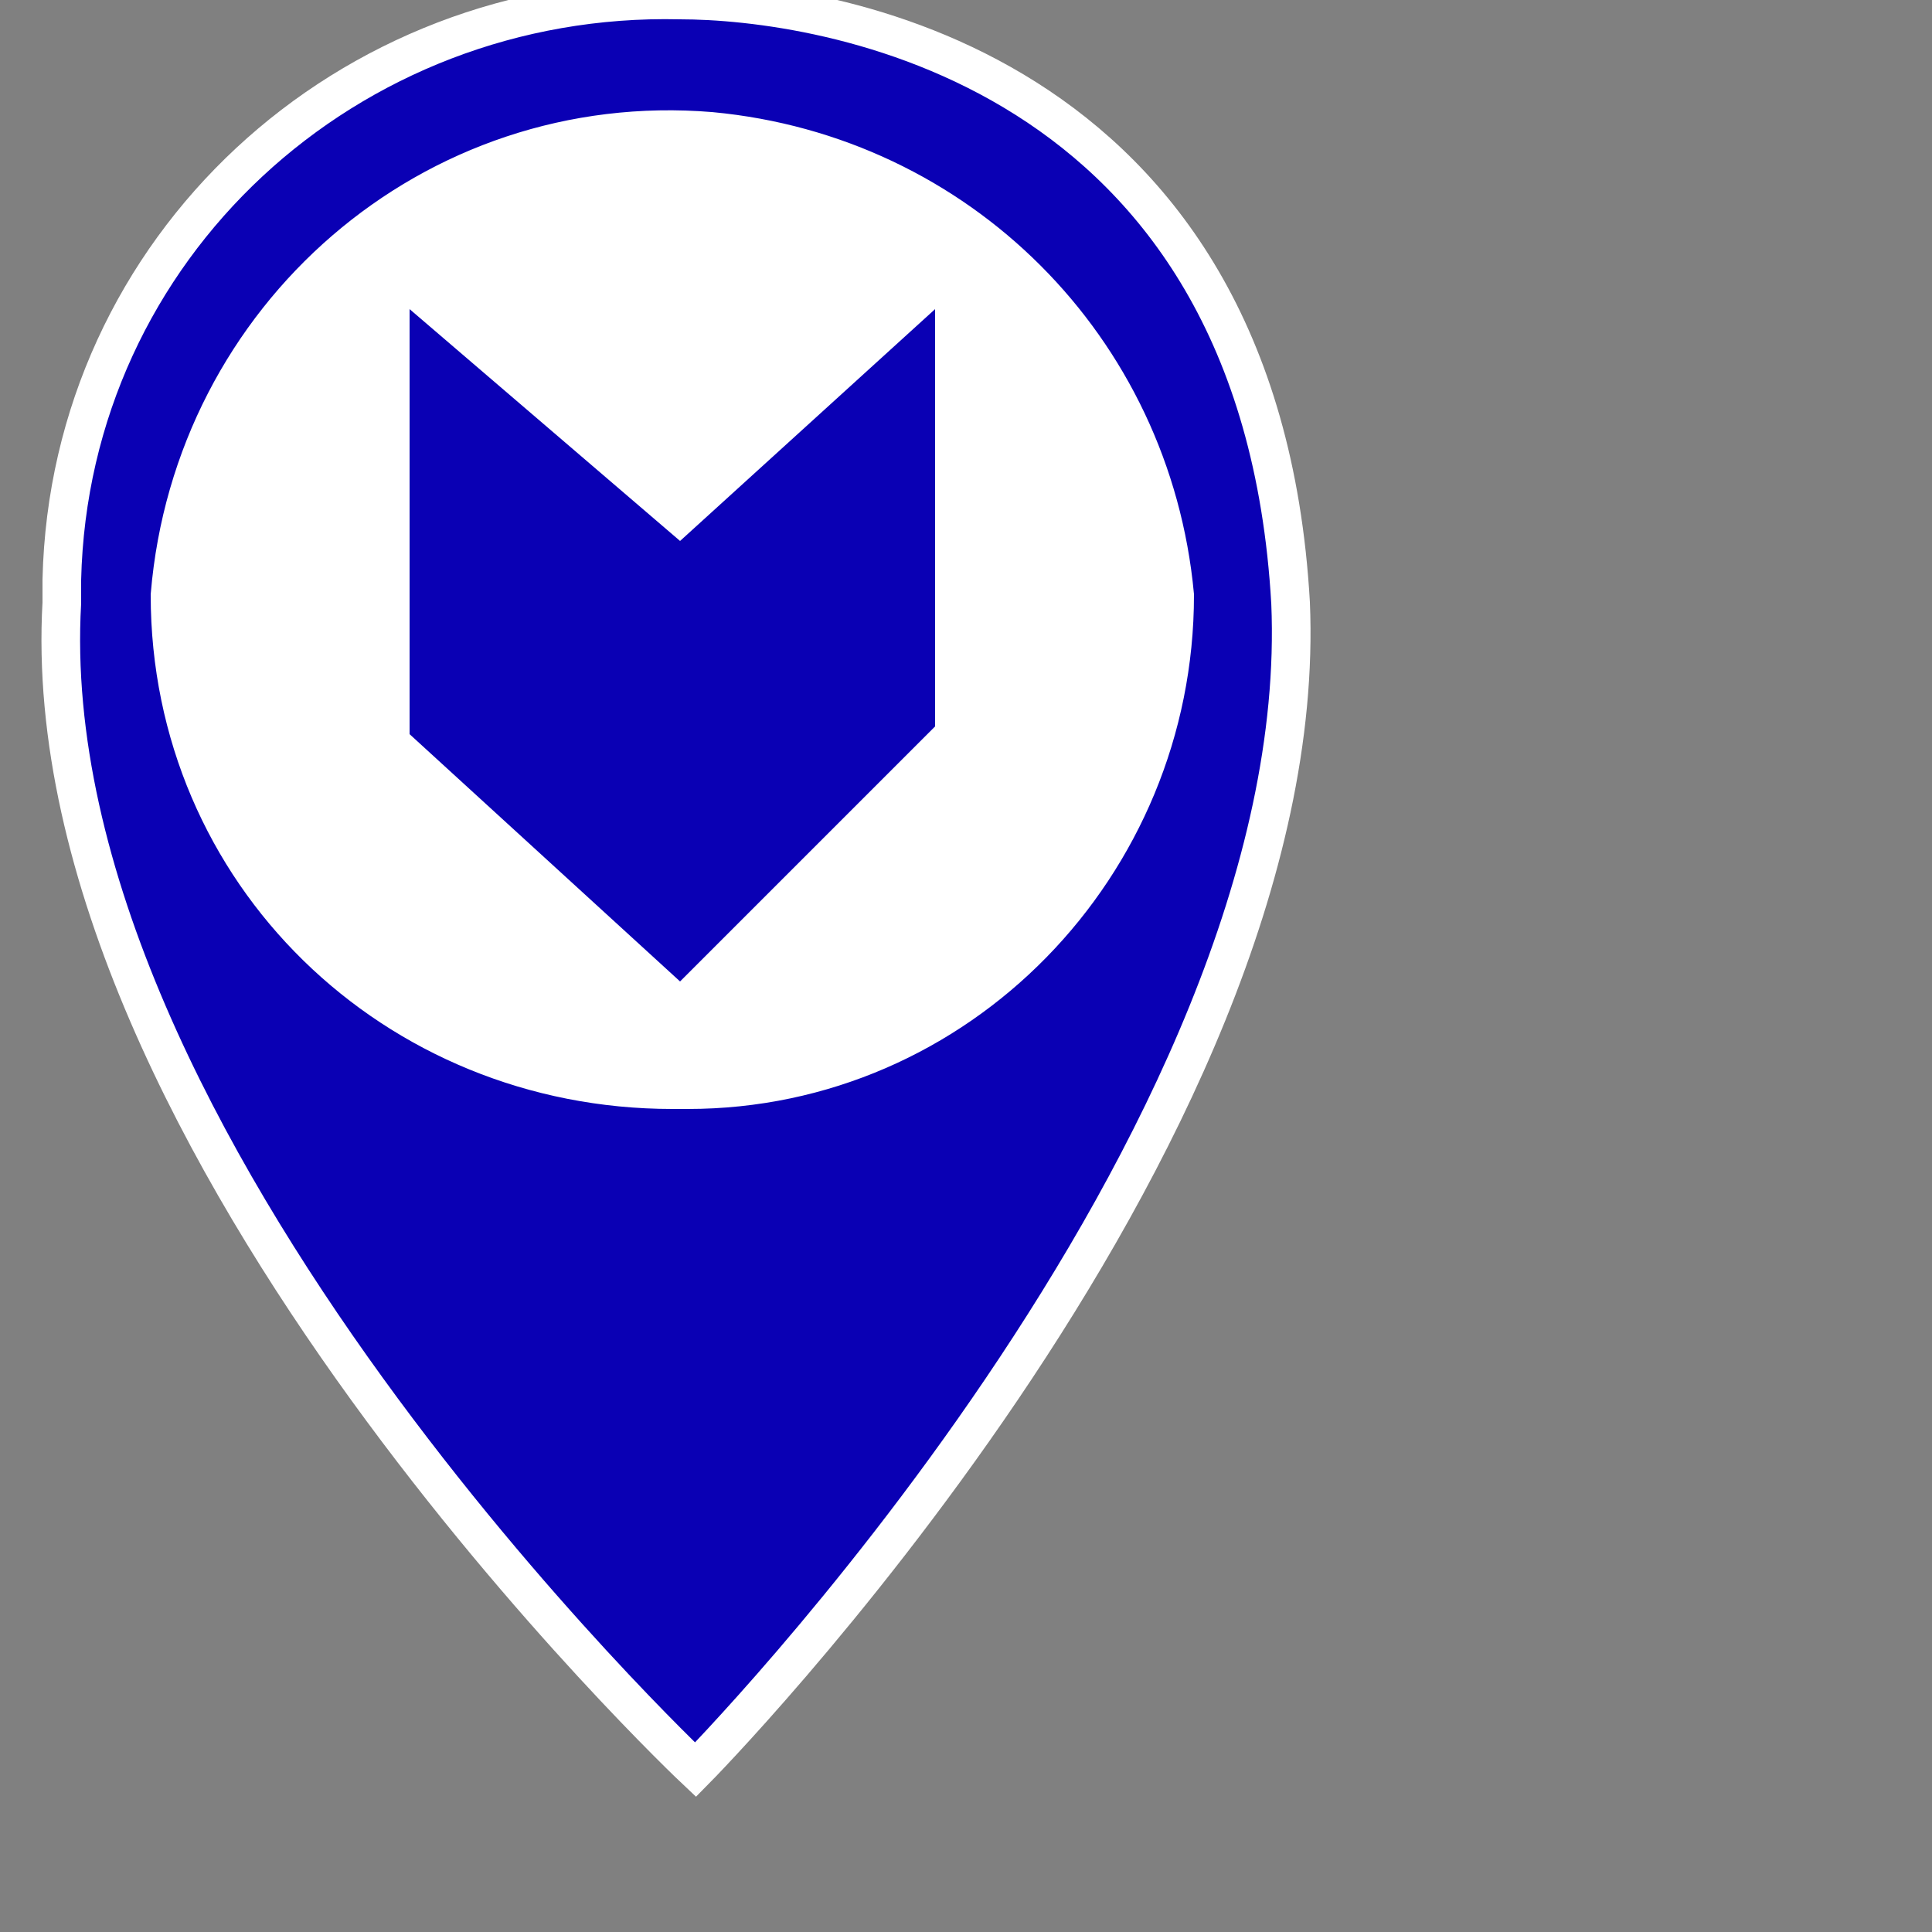
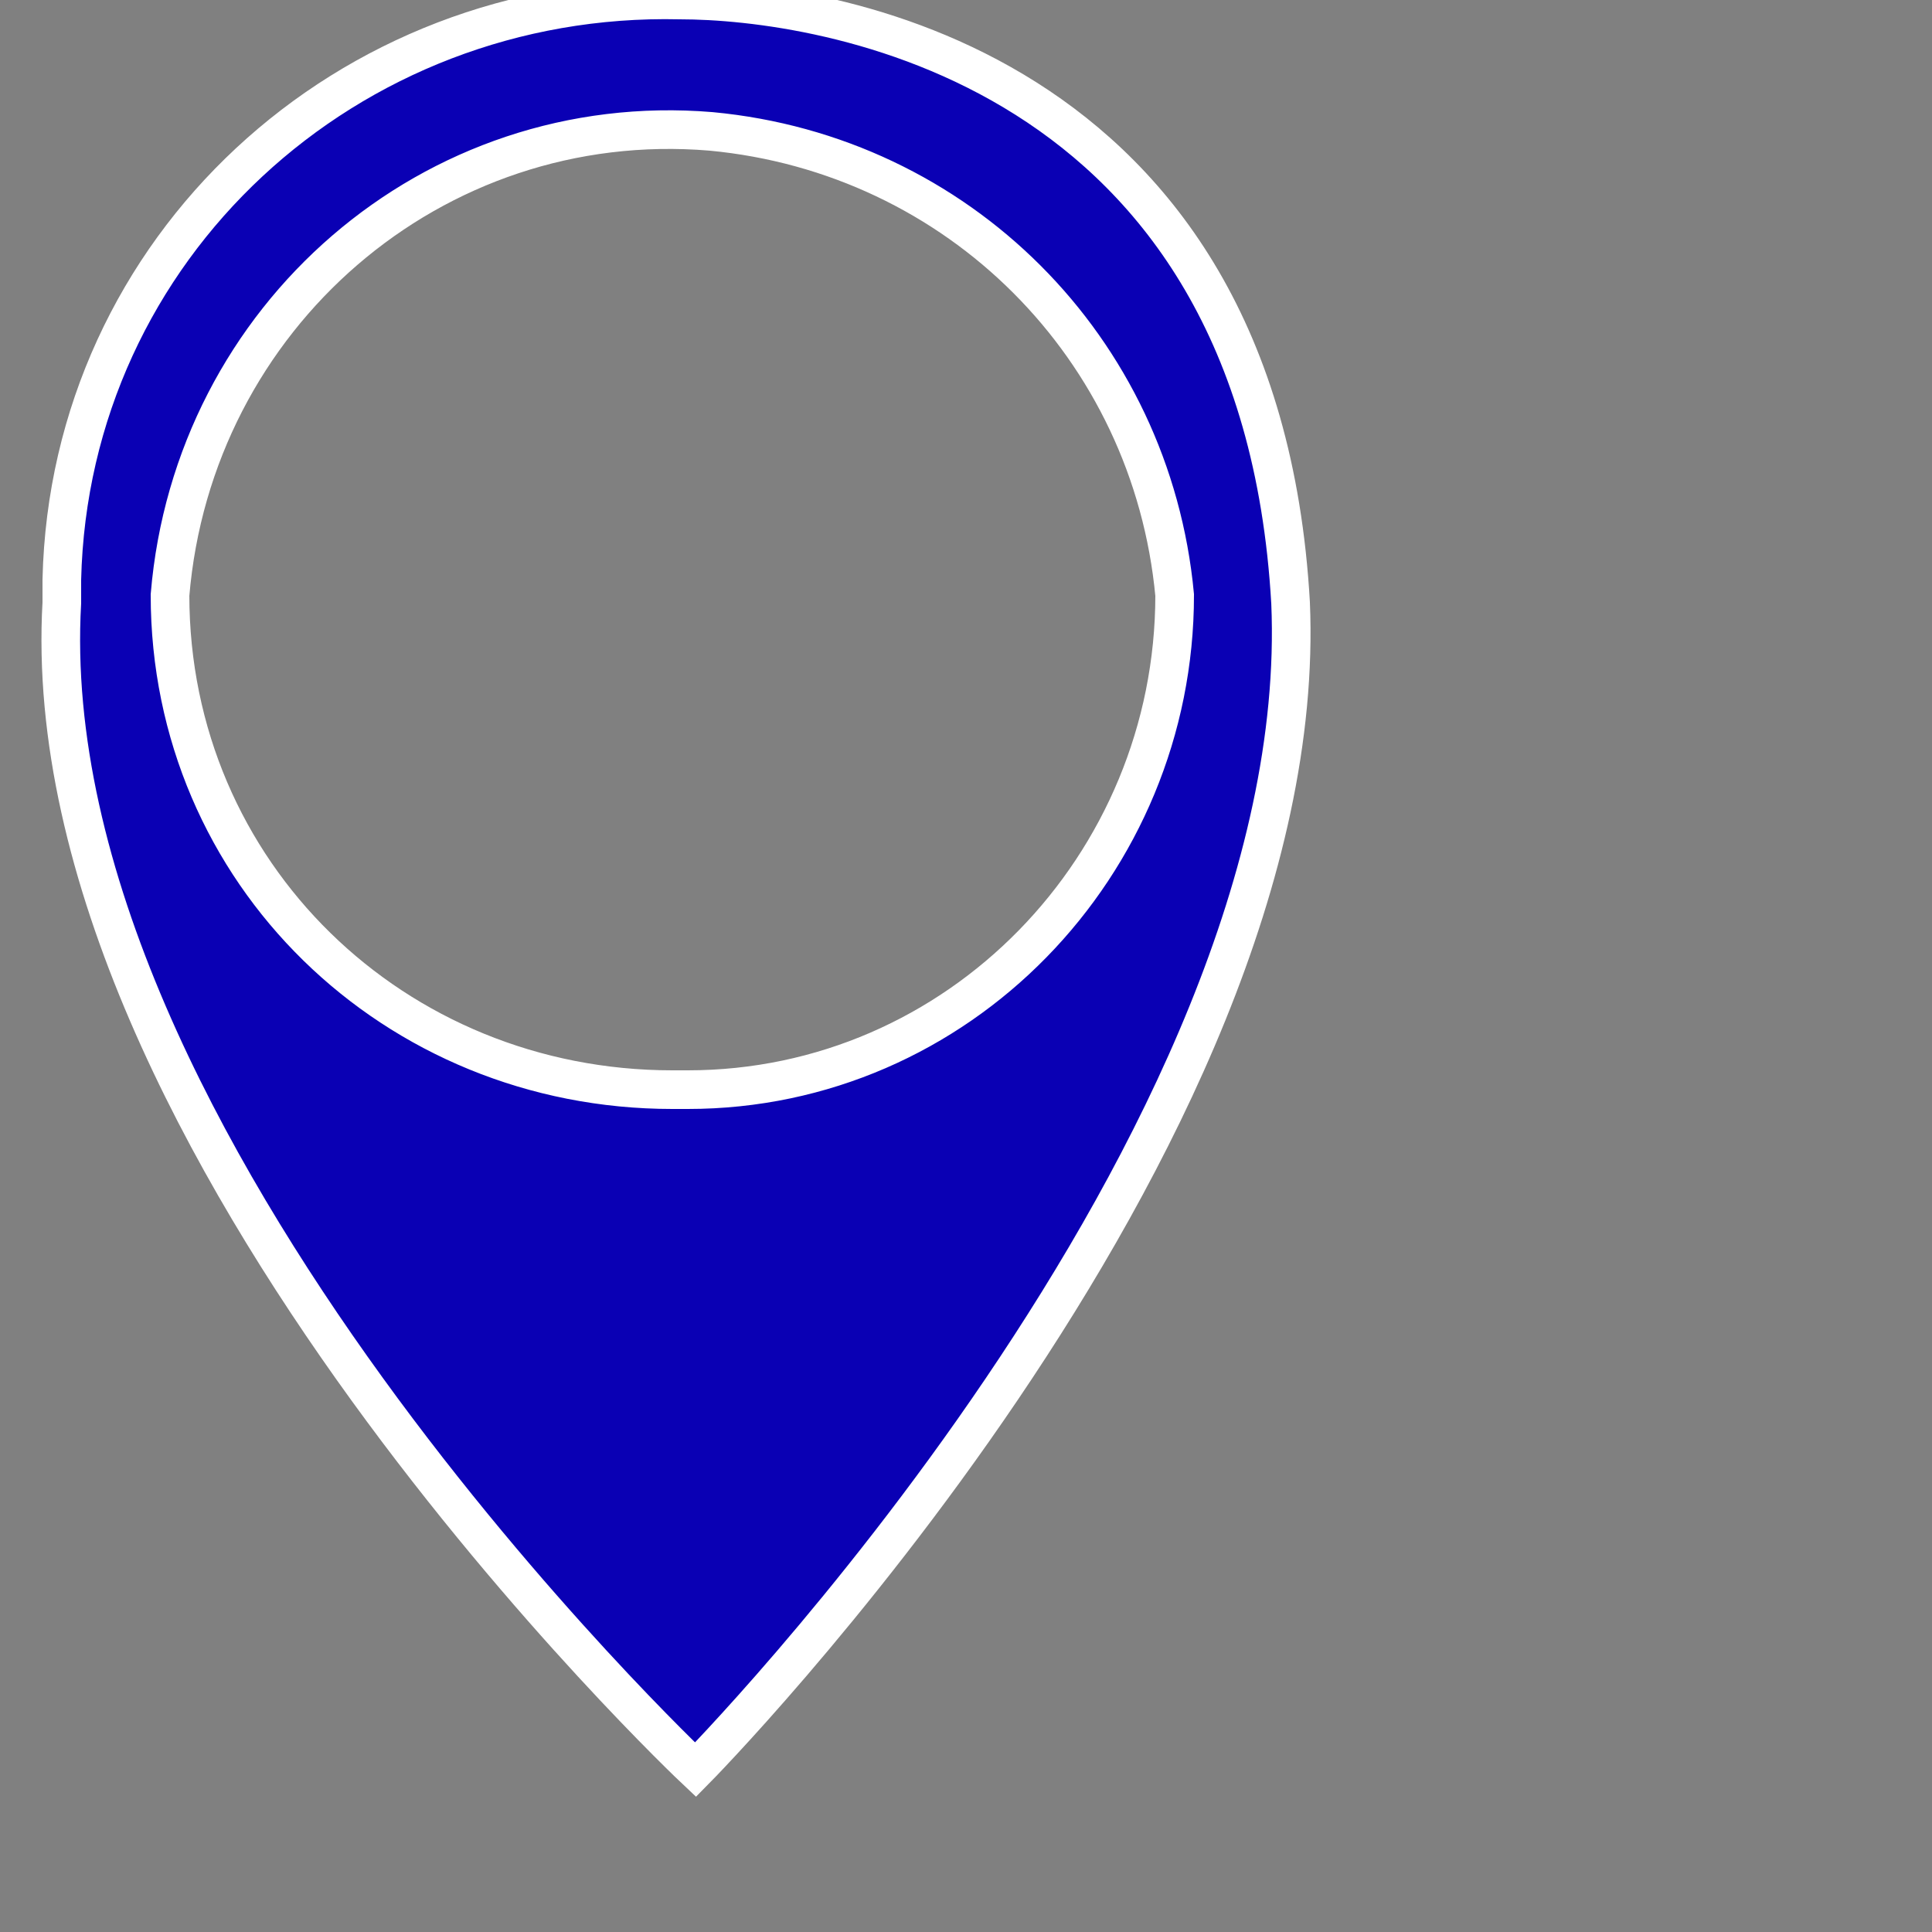
<svg xmlns="http://www.w3.org/2000/svg" version="1.1" id="Layer_1" x="0px" y="0px" viewBox="0 0 25 25" style="enable-background:new 0 0 25 25;" xml:space="preserve">
  <rect x="0" y="0" width="25" height="25" fill="#808080" stroke="none" />
  <style type="text/css">
	.st0{fill:#FFFFFF;}
	.st1{fill:#0A00B4;stroke:#FFFFFF;stroke-width:0.5;stroke-miterlimit:10;}
	.st2{fill:#0A00B4;}
</style>
  <title>htd_quan_trac_vien_trang_0.5</title>
-   <circle class="st0" cx="8.7" cy="7.9" r="6.6" />
  <path class="st1" d="M16.7,7.8C16.3,0.8,10.6,0,8.8,0c-4.3-0.1-7.9,3.2-8,7.5c0,0.1,0,0.2,0,0.3C0.4,14.8,9,22.9,9,22.9  S17,14.8,16.7,7.8z M8.7,14.1c-3.6,0-6.5-2.8-6.5-6.4l0,0c0.3-3.6,3.4-6.3,7-6l0,0c3.2,0.3,5.7,2.8,6,6c0,3.5-2.8,6.4-6.3,6.4  C8.8,14.1,8.8,14.1,8.7,14.1z" />
-   <polygon class="st2" points="5.3,4 5.3,9.5 8.8,12.7 12.1,9.4 12.1,4 8.8,7 " />
</svg>